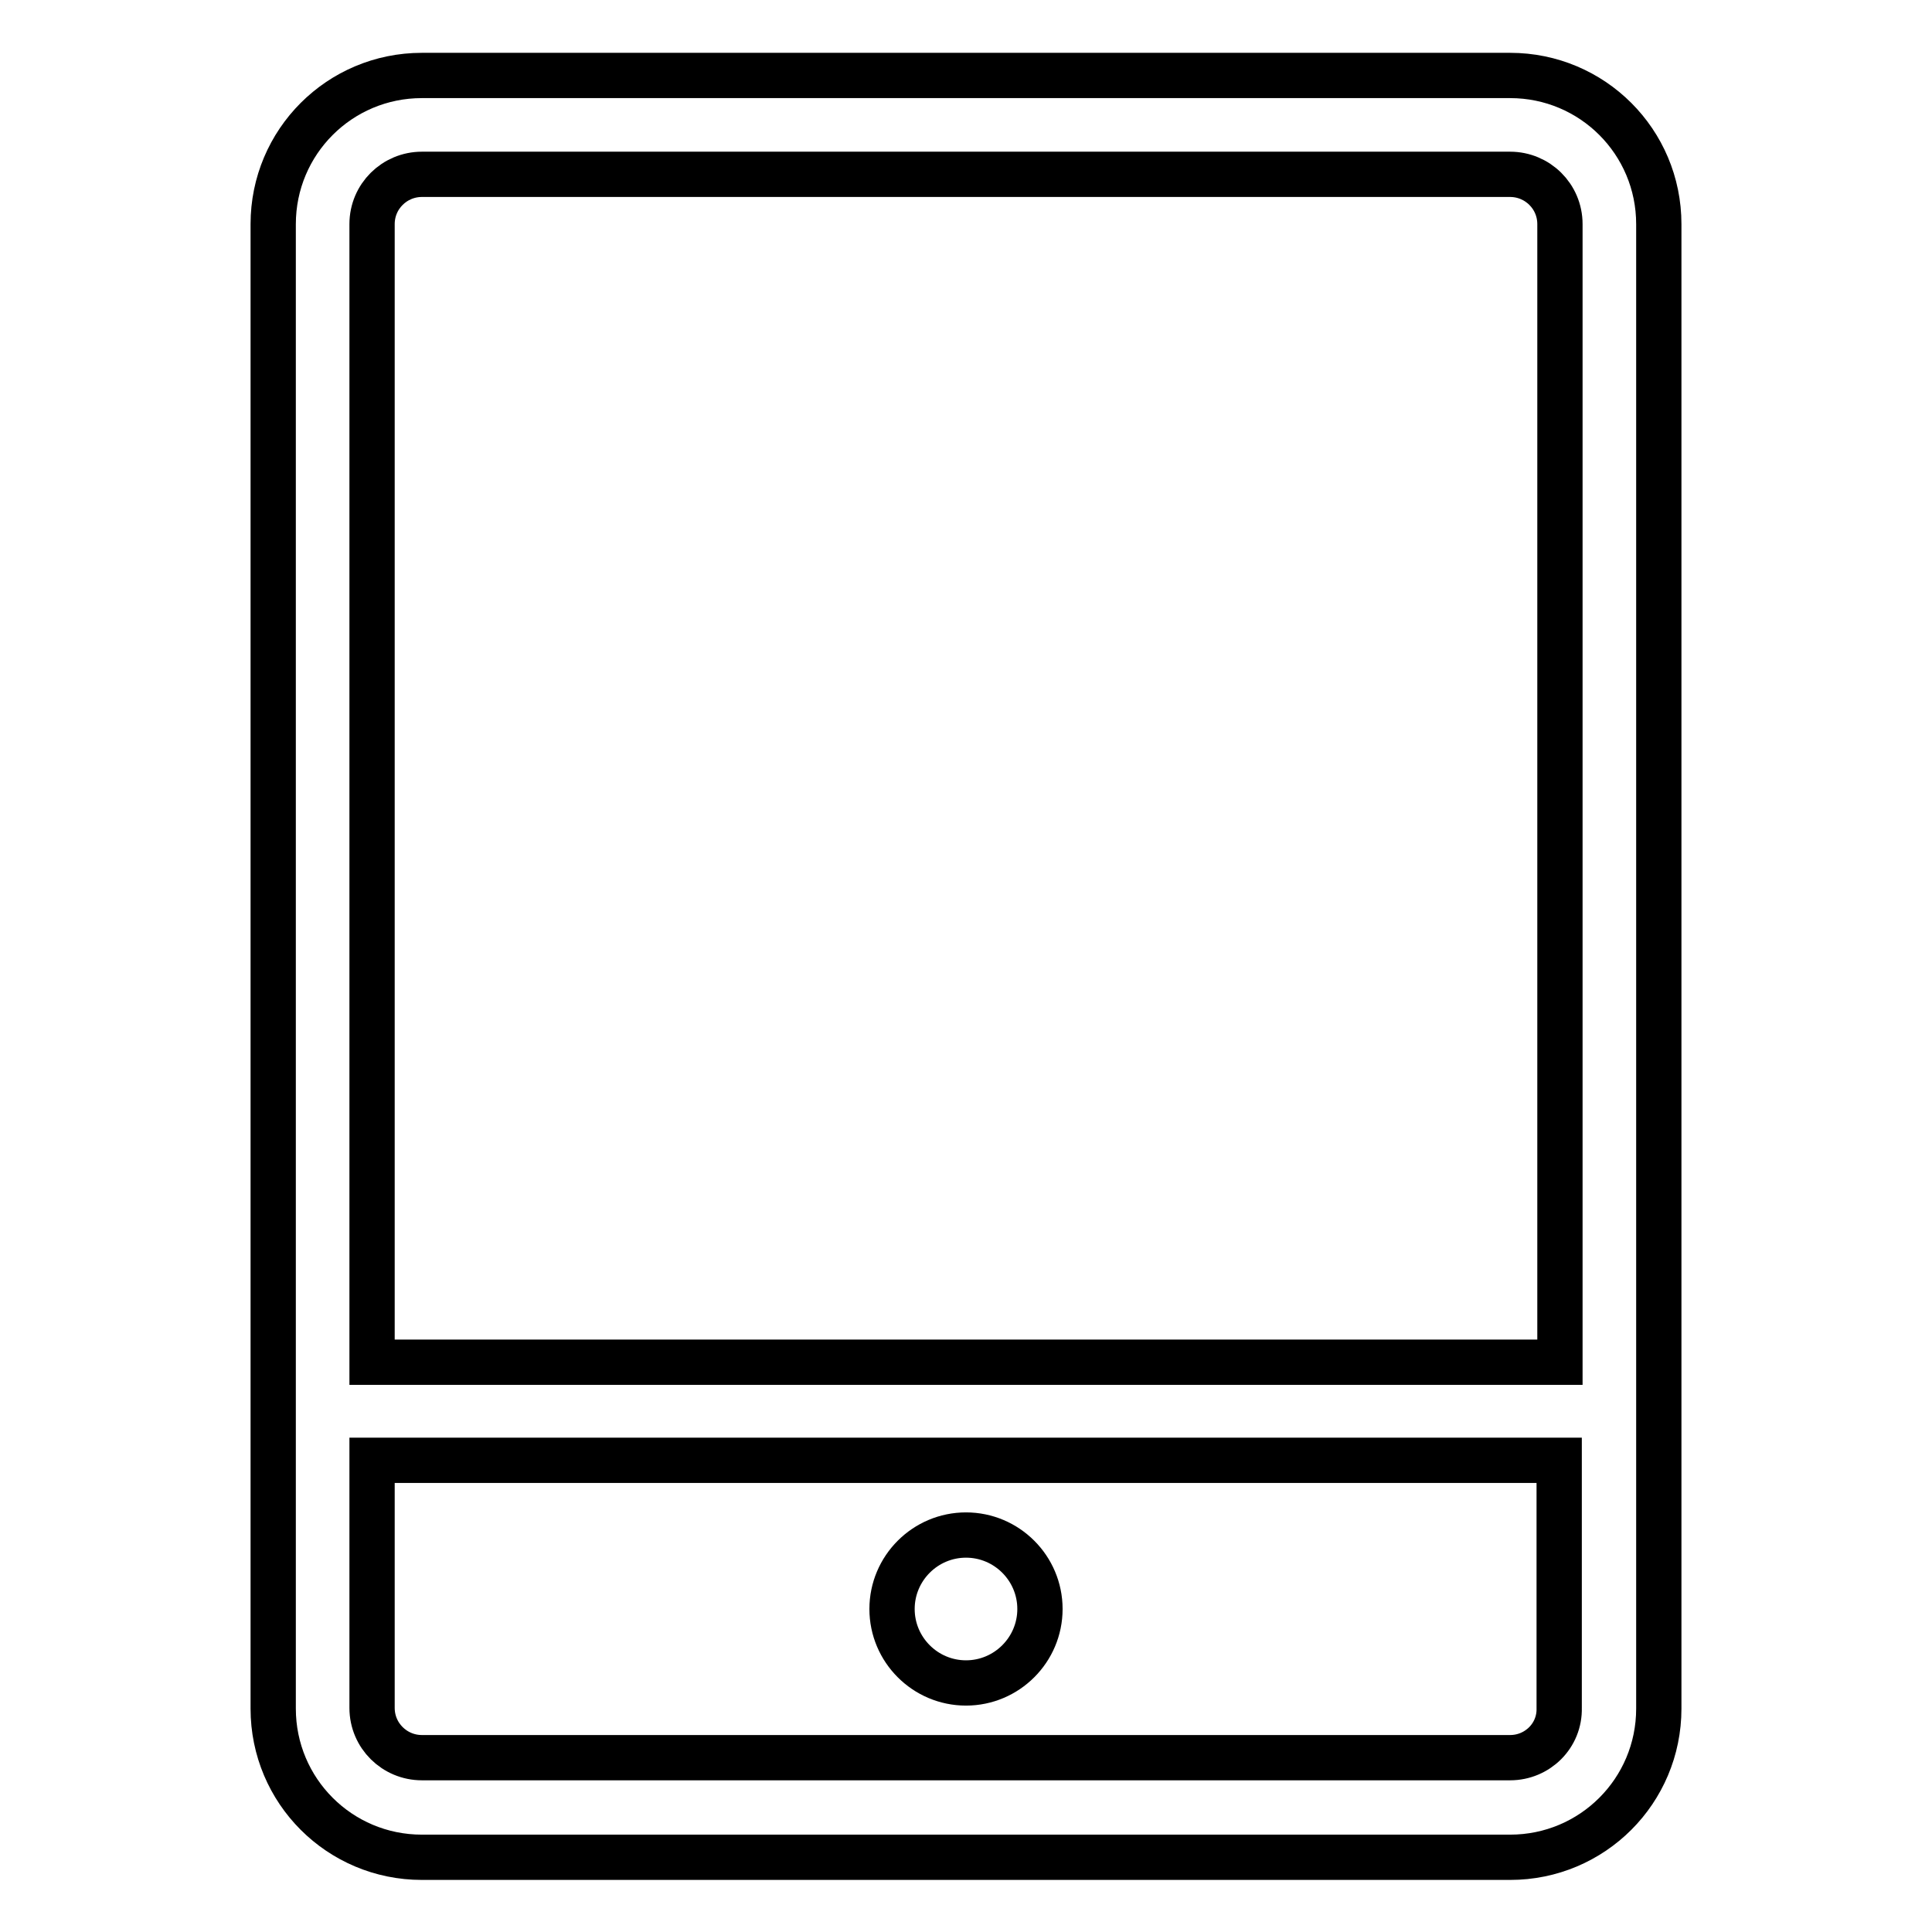
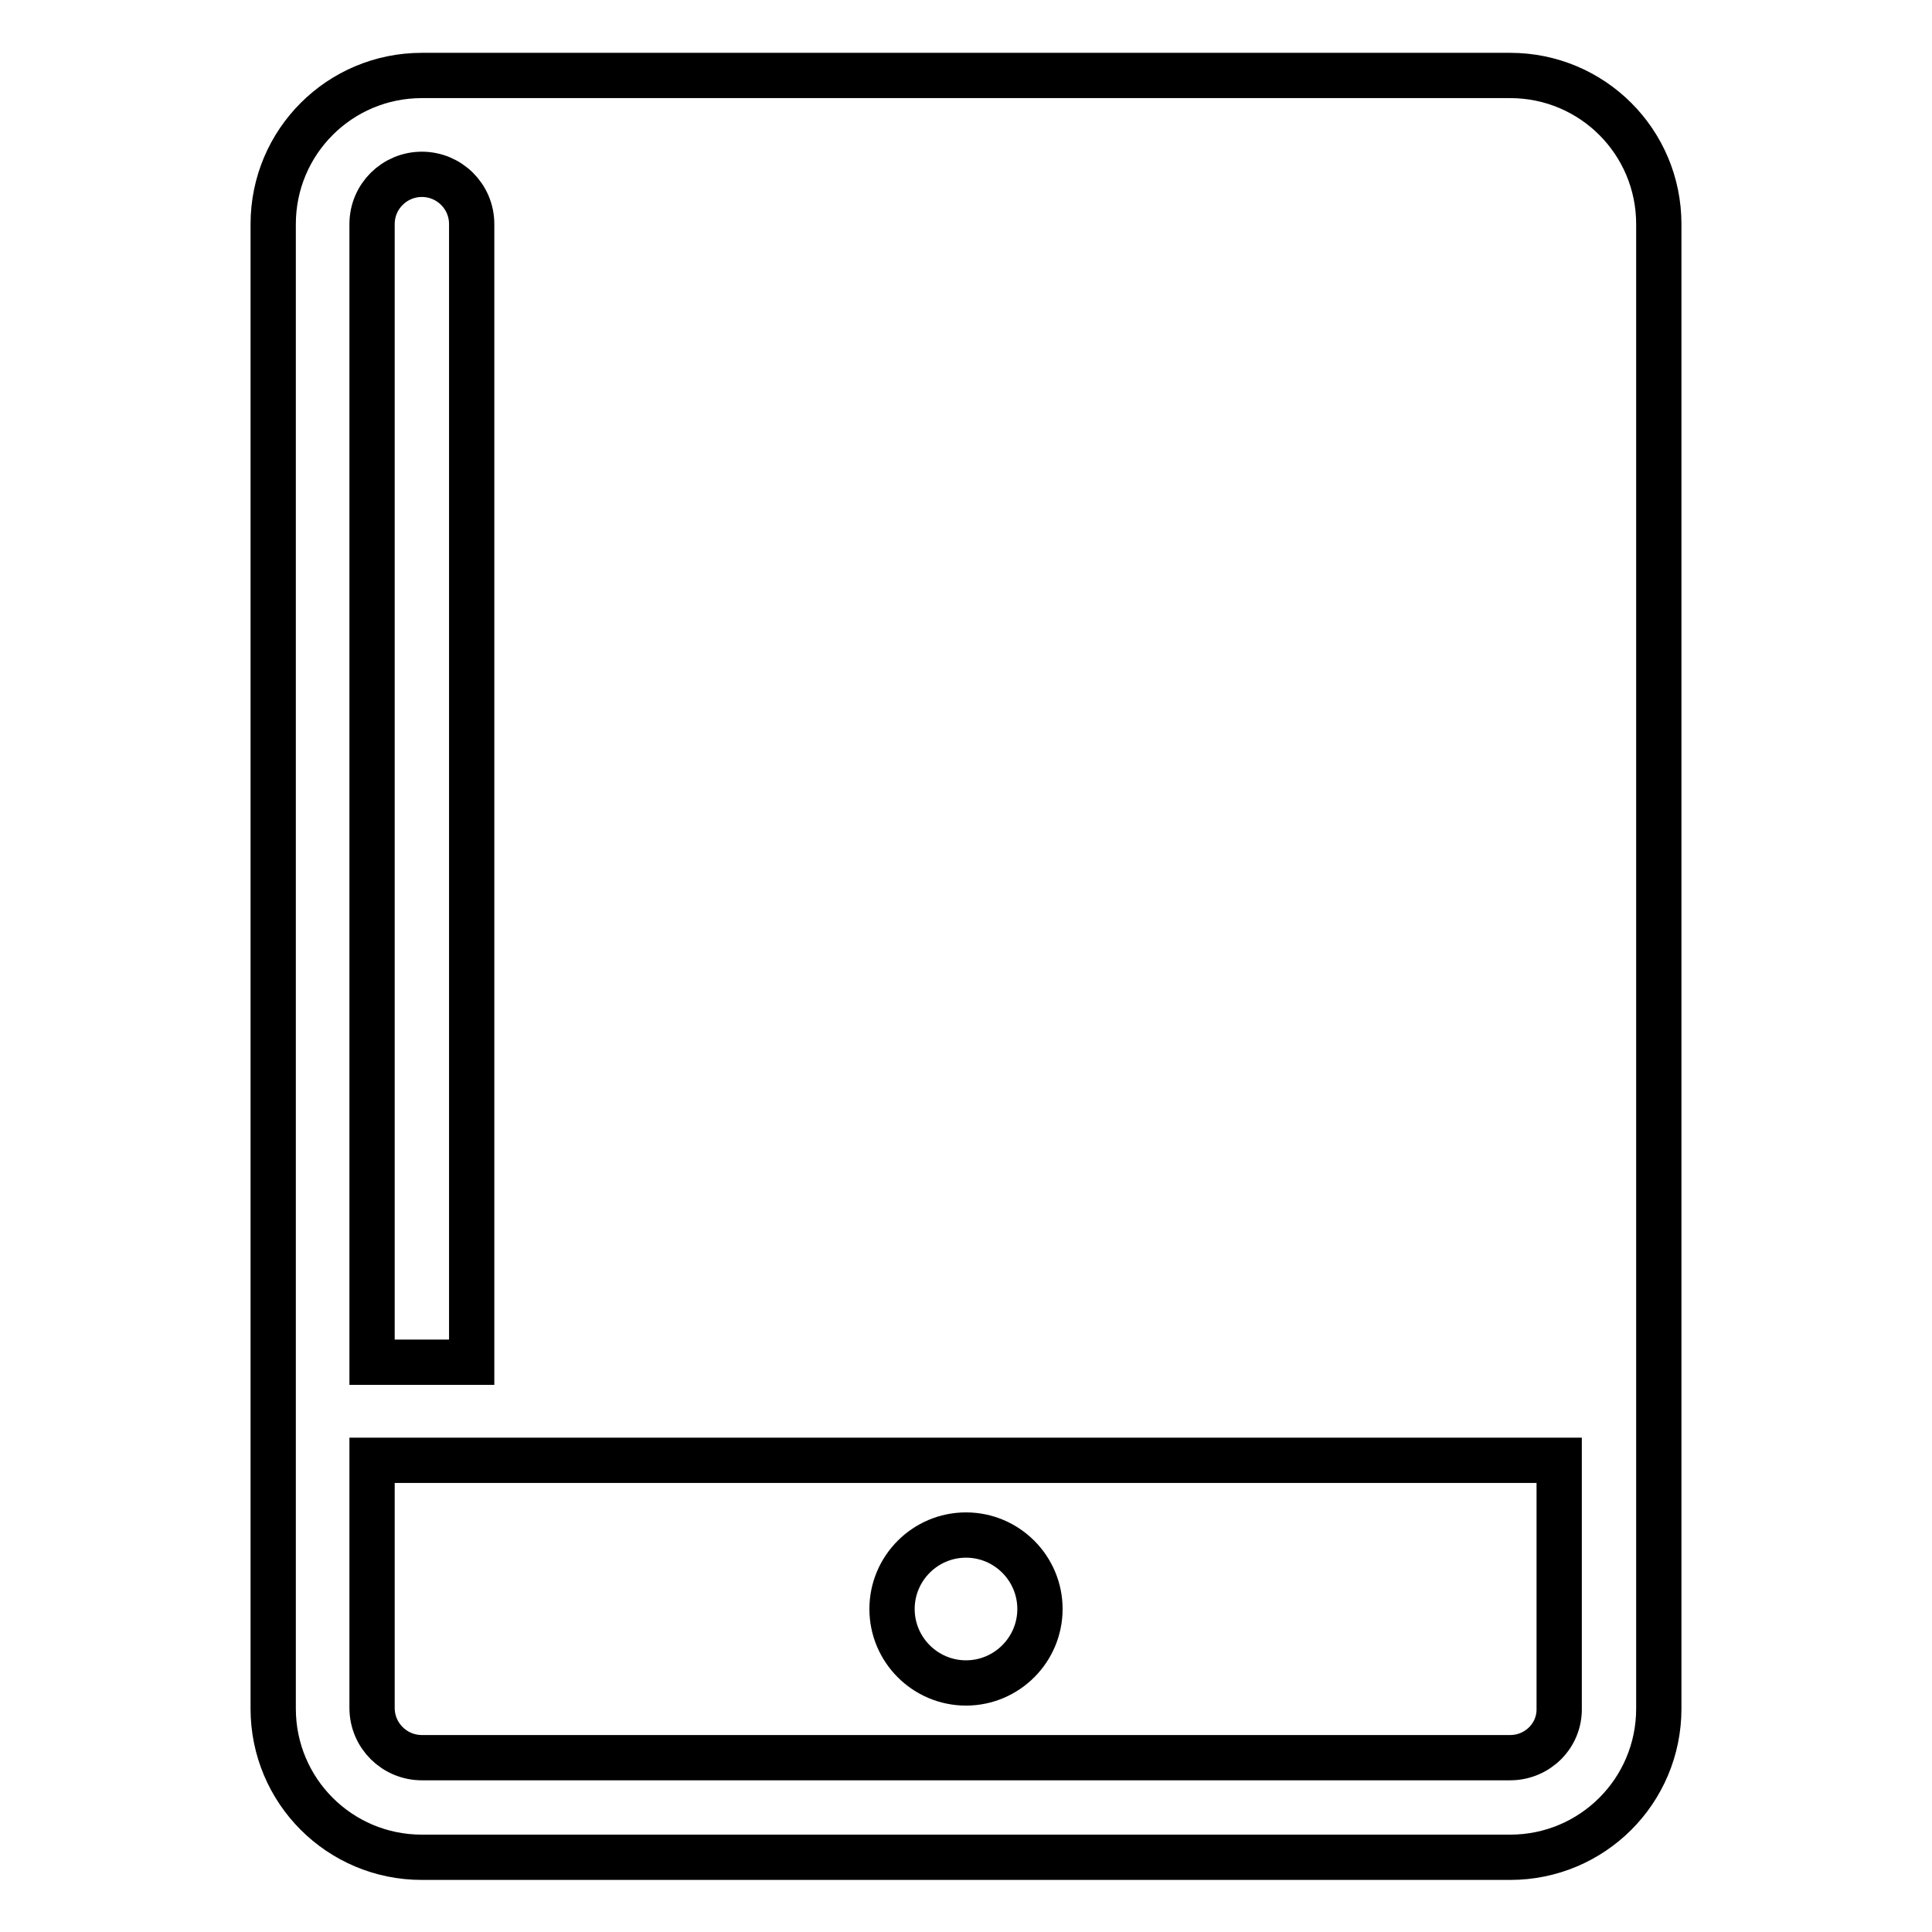
<svg xmlns="http://www.w3.org/2000/svg" version="1.1" x="0px" y="0px" viewBox="0 0 256 256" enable-background="new 0 0 256 256" xml:space="preserve">
  <g>
-     <path stroke-width="6" fill-opacity="0" stroke="#000000" d="M200.1,10H55.9C45,10,36.2,18.8,36.2,29.7v196.7c0,10.9,8.8,19.7,19.7,19.7h144.2 c10.9,0,19.7-8.8,19.7-19.7V29.7C219.8,18.8,211,10,200.1,10z M55.9,23.1h144.2c3.6,0,6.6,2.9,6.6,6.6v150.8H49.3V29.7 C49.3,26,52.3,23.1,55.9,23.1z M200.1,232.9H55.9c-3.6,0-6.6-2.9-6.6-6.6v-32.8h157.3v32.8C206.7,230,203.7,232.9,200.1,232.9 L200.1,232.9z M118.2,213.2c0,5.4,4.4,9.8,9.8,9.8s9.8-4.4,9.8-9.8c0-5.4-4.4-9.8-9.8-9.8C122.6,203.4,118.2,207.8,118.2,213.2 C118.2,213.2,118.2,213.2,118.2,213.2z" />
+     <path stroke-width="6" fill-opacity="0" stroke="#000000" d="M200.1,10H55.9C45,10,36.2,18.8,36.2,29.7v196.7c0,10.9,8.8,19.7,19.7,19.7h144.2 c10.9,0,19.7-8.8,19.7-19.7V29.7C219.8,18.8,211,10,200.1,10z M55.9,23.1c3.6,0,6.6,2.9,6.6,6.6v150.8H49.3V29.7 C49.3,26,52.3,23.1,55.9,23.1z M200.1,232.9H55.9c-3.6,0-6.6-2.9-6.6-6.6v-32.8h157.3v32.8C206.7,230,203.7,232.9,200.1,232.9 L200.1,232.9z M118.2,213.2c0,5.4,4.4,9.8,9.8,9.8s9.8-4.4,9.8-9.8c0-5.4-4.4-9.8-9.8-9.8C122.6,203.4,118.2,207.8,118.2,213.2 C118.2,213.2,118.2,213.2,118.2,213.2z" />
  </g>
</svg>